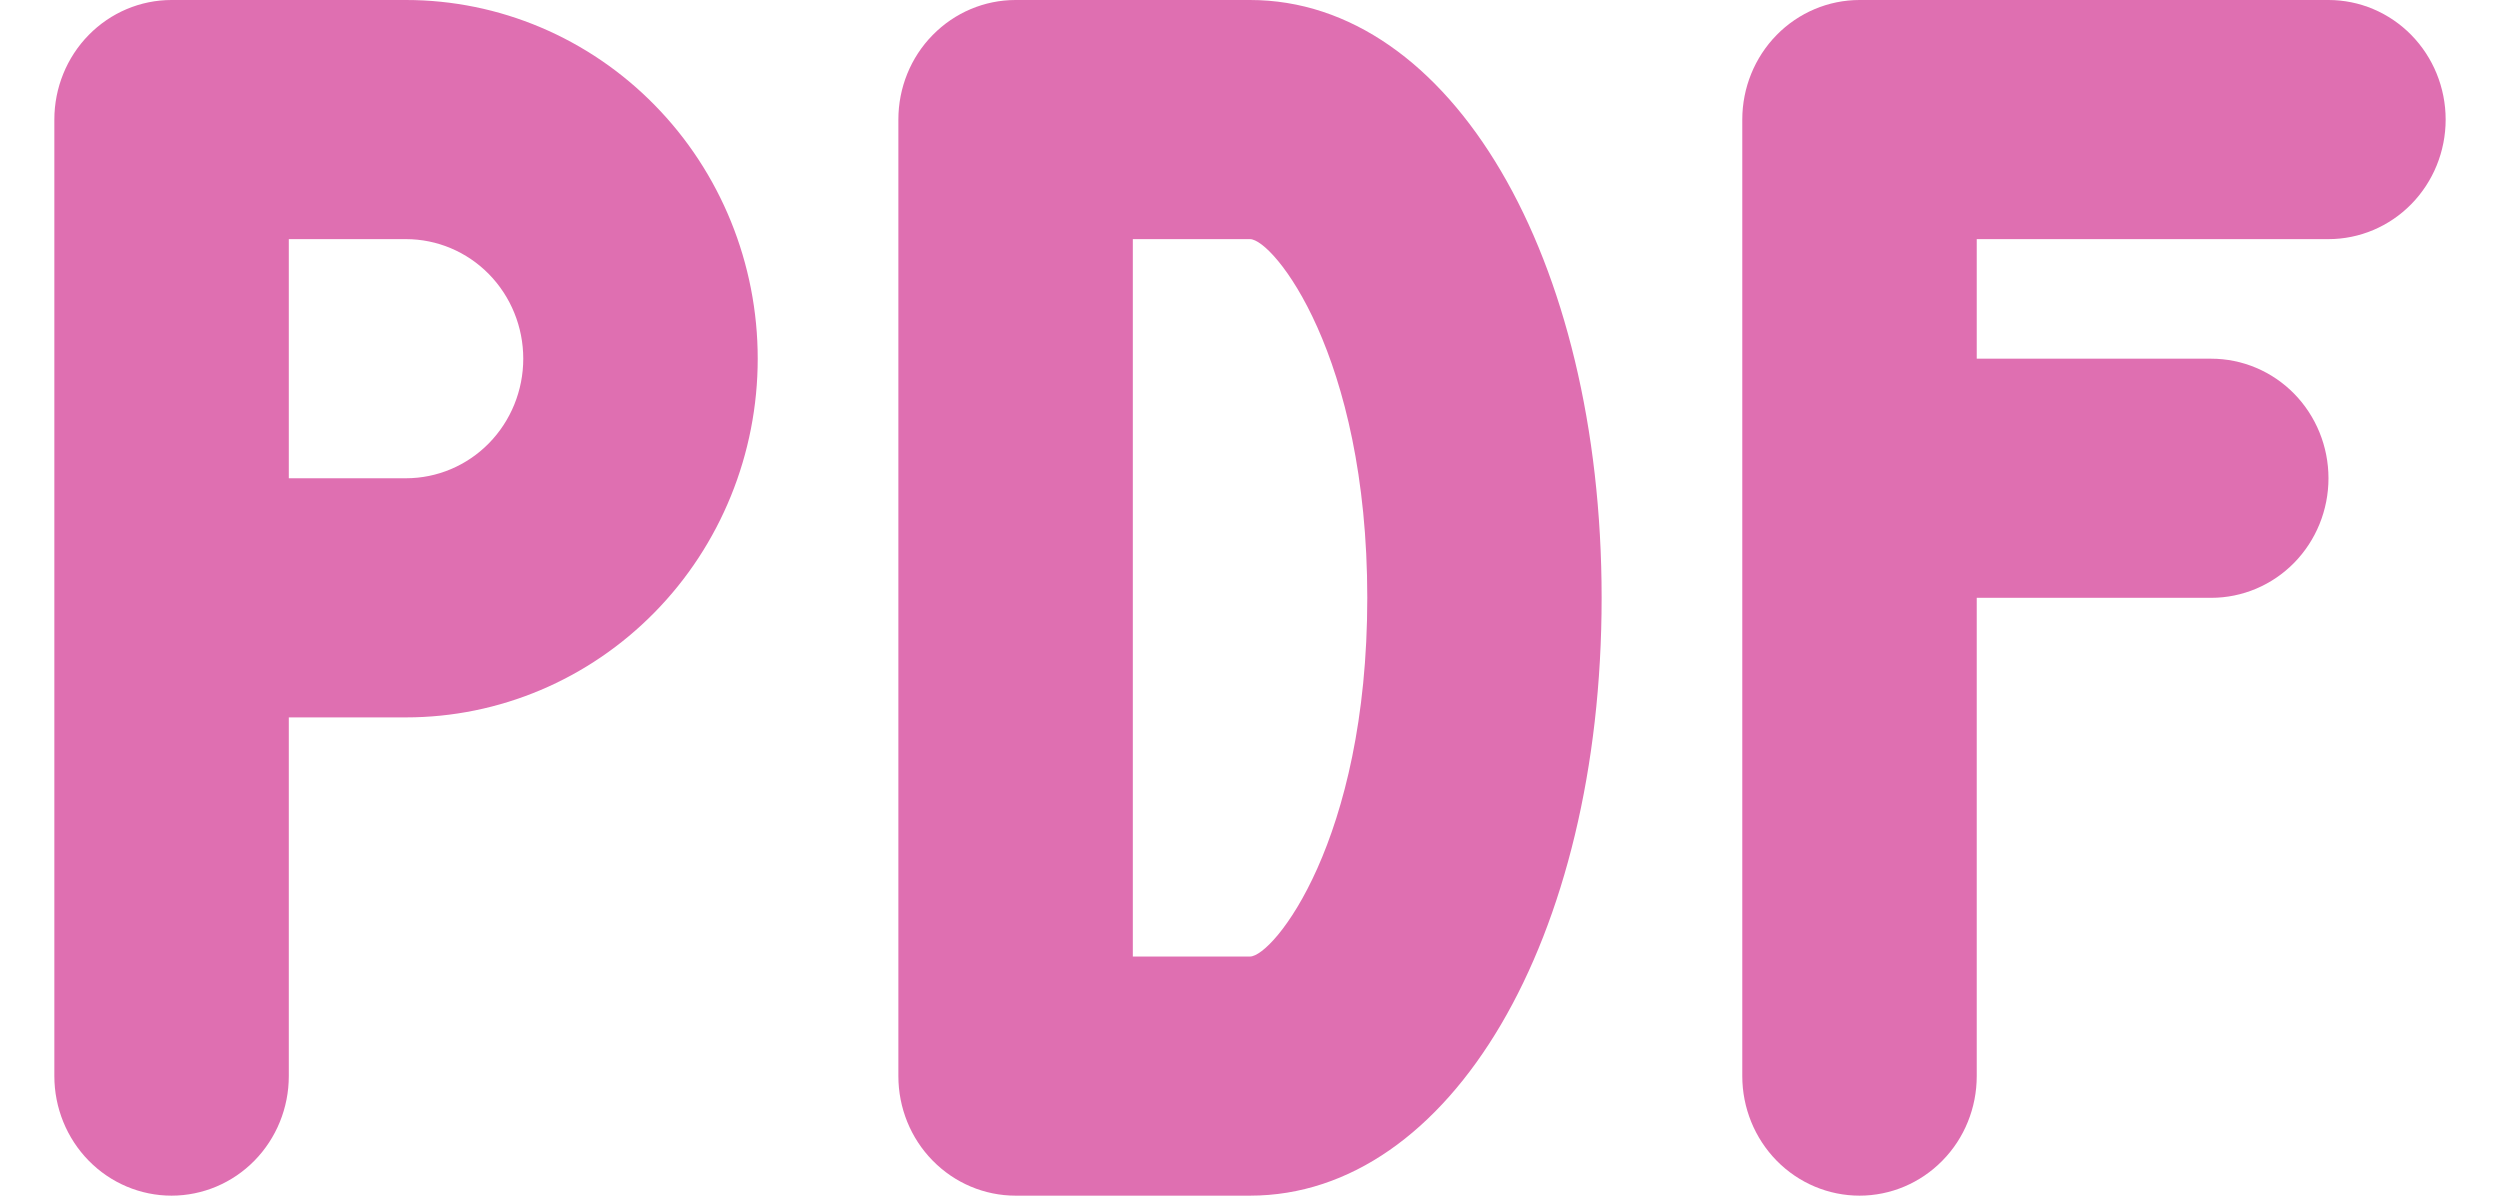
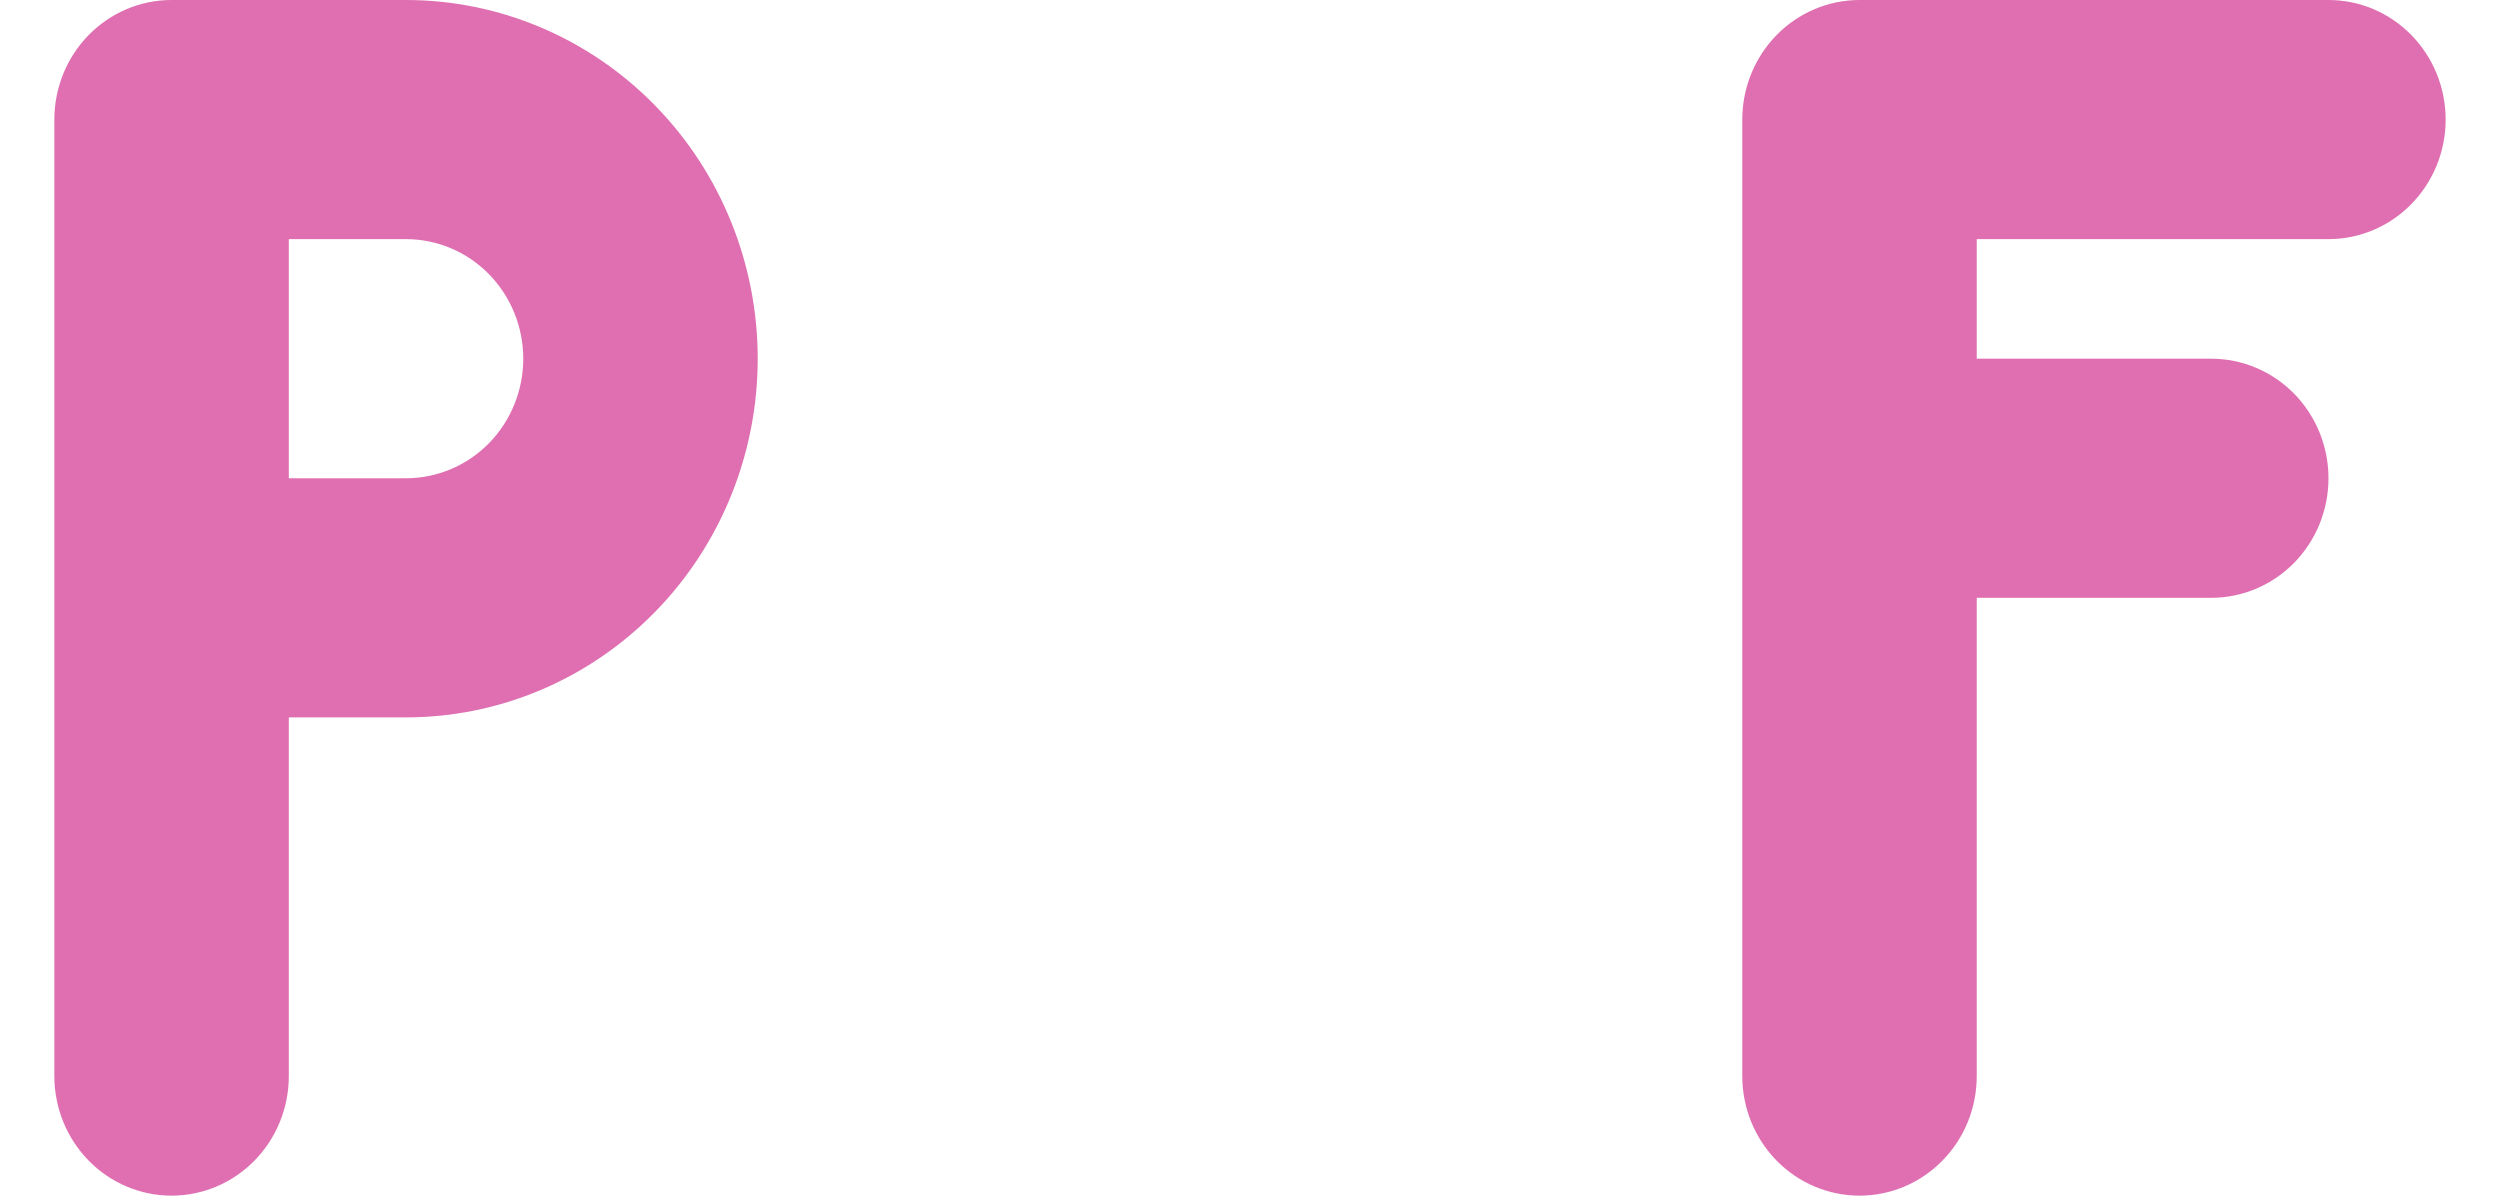
<svg xmlns="http://www.w3.org/2000/svg" width="23" height="11" viewBox="0 0 23 11" fill="none">
-   <path d="M3.735 0H1.578C1.292 0 1.018 0.116 0.816 0.322C0.614 0.528 0.5 0.808 0.5 1.1V9.9C0.5 10.192 0.614 10.472 0.816 10.678C1.018 10.884 1.292 11 1.578 11C1.864 11 2.139 10.884 2.341 10.678C2.543 10.472 2.657 10.192 2.657 9.9V6.6H3.735C4.593 6.6 5.416 6.252 6.023 5.633C6.63 5.015 6.971 4.175 6.971 3.3C6.971 2.425 6.63 1.585 6.023 0.967C5.416 0.348 4.593 0 3.735 0ZM3.735 4.4H2.657V2.2H3.735C4.021 2.2 4.296 2.316 4.498 2.522C4.7 2.728 4.814 3.008 4.814 3.3C4.814 3.592 4.7 3.872 4.498 4.078C4.296 4.284 4.021 4.4 3.735 4.4Z" fill="#DF6FB1" />
-   <path d="M11.5 0H9.343C9.057 0 8.783 0.116 8.581 0.322C8.378 0.528 8.265 0.808 8.265 1.1V9.9C8.265 10.192 8.378 10.472 8.581 10.678C8.783 10.884 9.057 11 9.343 11H11.5C13.344 11 14.735 8.636 14.735 5.5C14.735 2.364 13.344 0 11.5 0ZM11.5 8.8H10.422V2.2H11.5C11.713 2.2 12.579 3.261 12.579 5.5C12.579 7.739 11.713 8.8 11.5 8.8Z" fill="#DF6FB1" />
+   <path d="M3.735 0H1.578C1.292 0 1.018 0.116 0.816 0.322C0.614 0.528 0.5 0.808 0.5 1.1V9.9C0.5 10.192 0.614 10.472 0.816 10.678C1.018 10.884 1.292 11 1.578 11C1.864 11 2.139 10.884 2.341 10.678C2.543 10.472 2.657 10.192 2.657 9.9V6.6H3.735C4.593 6.6 5.416 6.252 6.023 5.633C6.63 5.015 6.971 4.175 6.971 3.3C6.971 2.425 6.63 1.585 6.023 0.967C5.416 0.348 4.593 0 3.735 0ZM3.735 4.4H2.657V2.2H3.735C4.021 2.2 4.296 2.316 4.498 2.522C4.7 2.728 4.814 3.008 4.814 3.3C4.814 3.592 4.7 3.872 4.498 4.078C4.296 4.284 4.021 4.4 3.735 4.4" fill="#DF6FB1" />
  <path d="M21.422 0H17.108C16.822 0 16.547 0.116 16.345 0.322C16.143 0.528 16.029 0.808 16.029 1.1V9.9C16.029 10.192 16.143 10.472 16.345 10.678C16.547 10.884 16.822 11 17.108 11C17.394 11 17.668 10.884 17.87 10.678C18.073 10.472 18.186 10.192 18.186 9.9V5.5H20.343C20.629 5.5 20.904 5.384 21.106 5.178C21.308 4.972 21.422 4.692 21.422 4.4C21.422 4.108 21.308 3.828 21.106 3.622C20.904 3.416 20.629 3.3 20.343 3.3H18.186V2.2H21.422C21.708 2.2 21.982 2.084 22.184 1.878C22.386 1.672 22.5 1.392 22.5 1.1C22.5 0.808 22.386 0.528 22.184 0.322C21.982 0.116 21.708 0 21.422 0Z" fill="#DF6FB1" />
</svg>